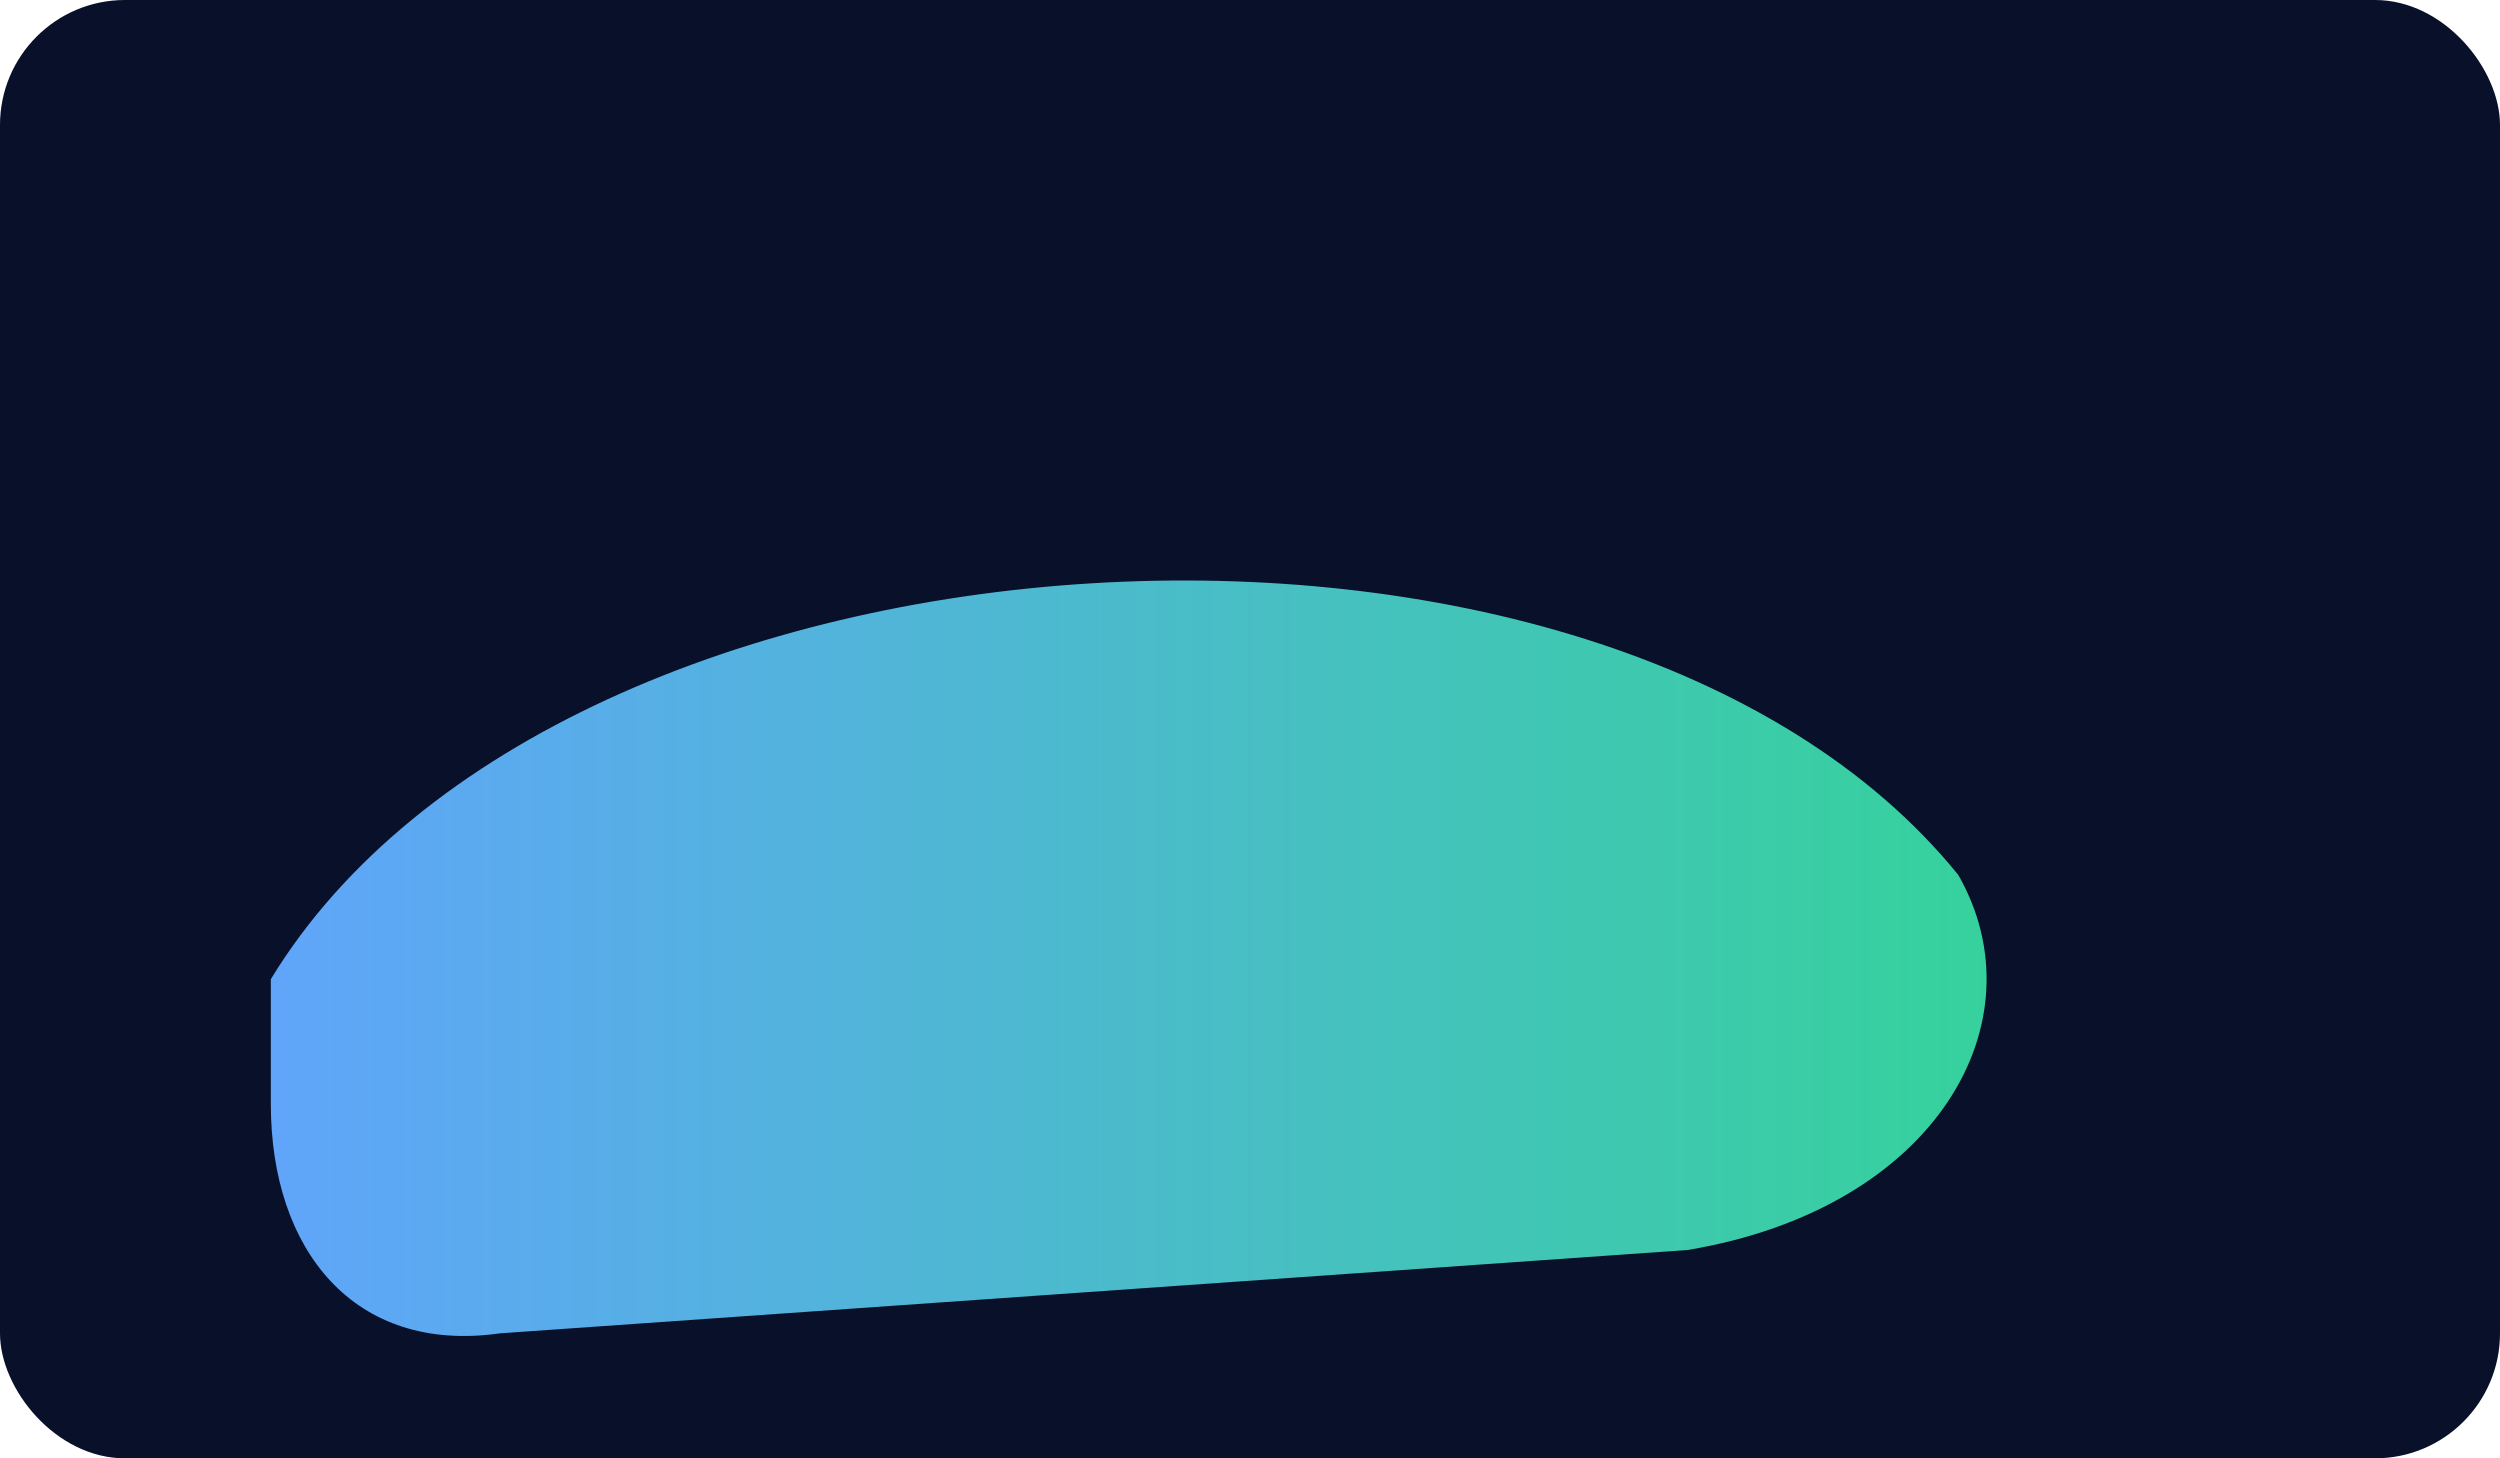
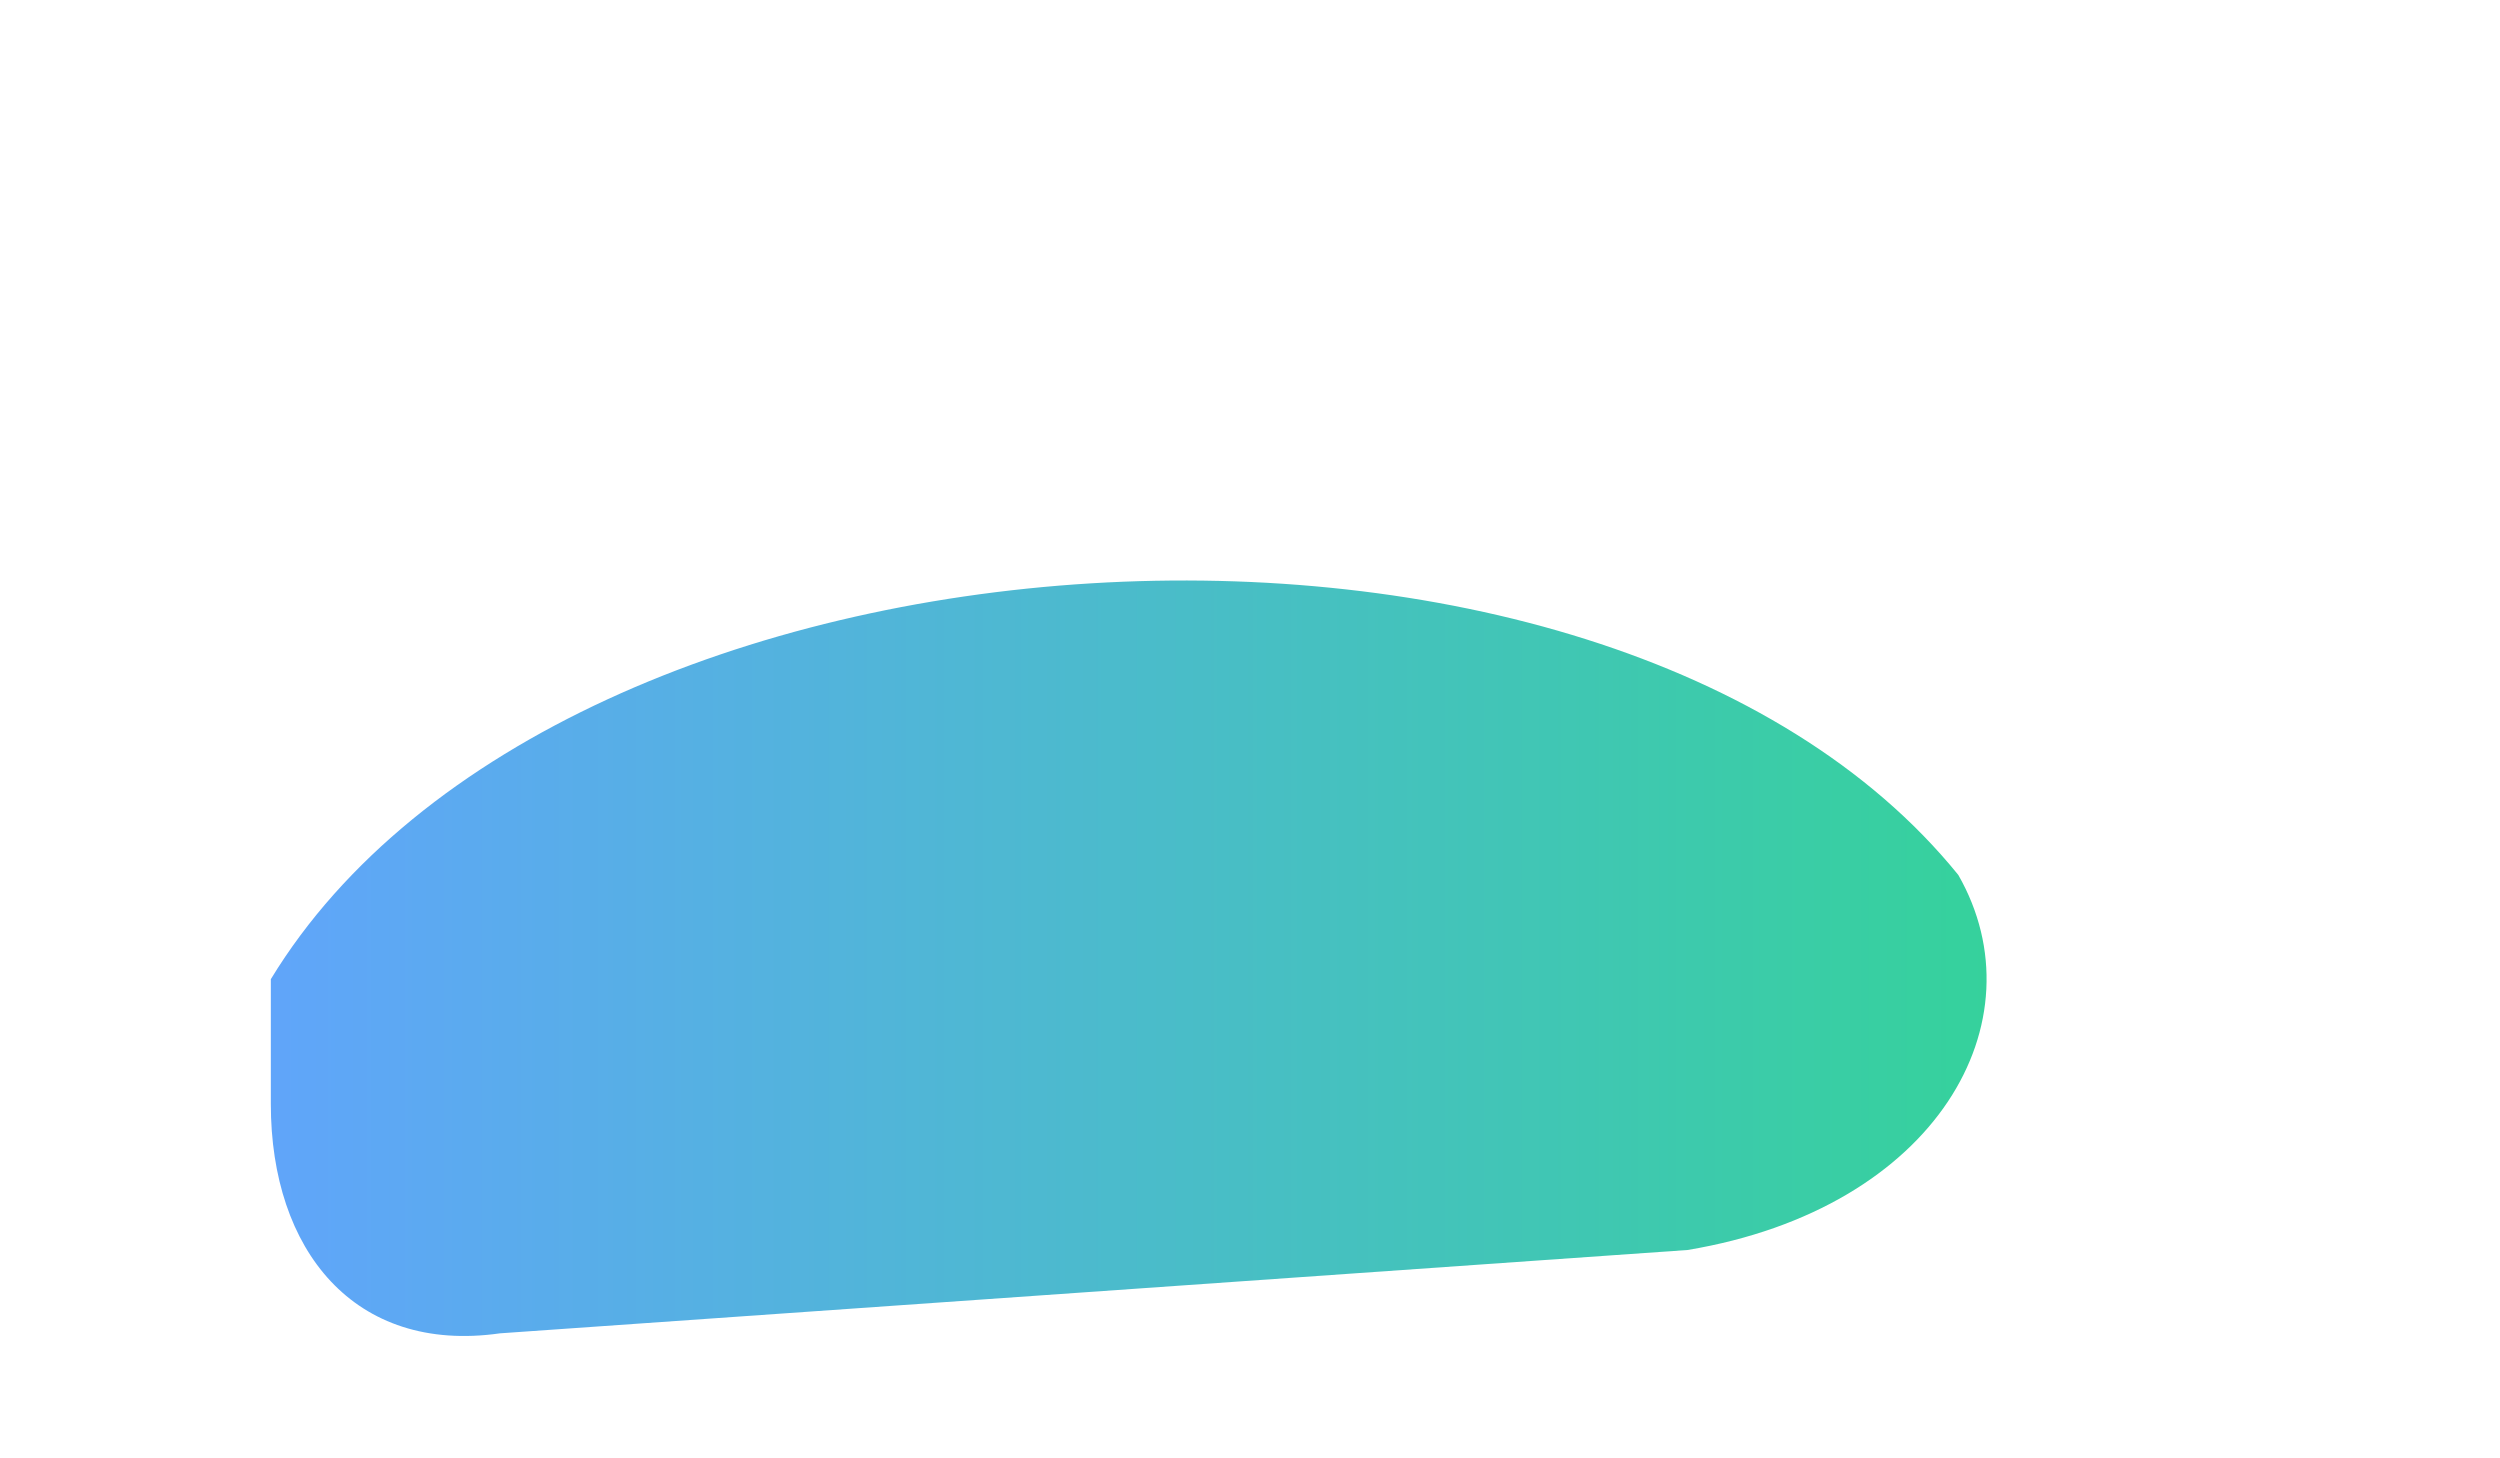
<svg xmlns="http://www.w3.org/2000/svg" viewBox="0 0 240 140">
  <defs>
    <linearGradient id="g6" x1="0" x2="1">
      <stop offset="0" stop-color="#60A5FA" />
      <stop offset="1" stop-color="#34D399" />
    </linearGradient>
  </defs>
-   <rect width="240" height="140" rx="12" fill="#08102a" />
  <g transform="translate(18,30)">
    <path d="M8 64 C36 18, 136 12, 170 54 C178 68, 168 86, 144 90 L30 98 C16 100,8 90,8 76 Z" fill="url(#g6)" />
  </g>
</svg>